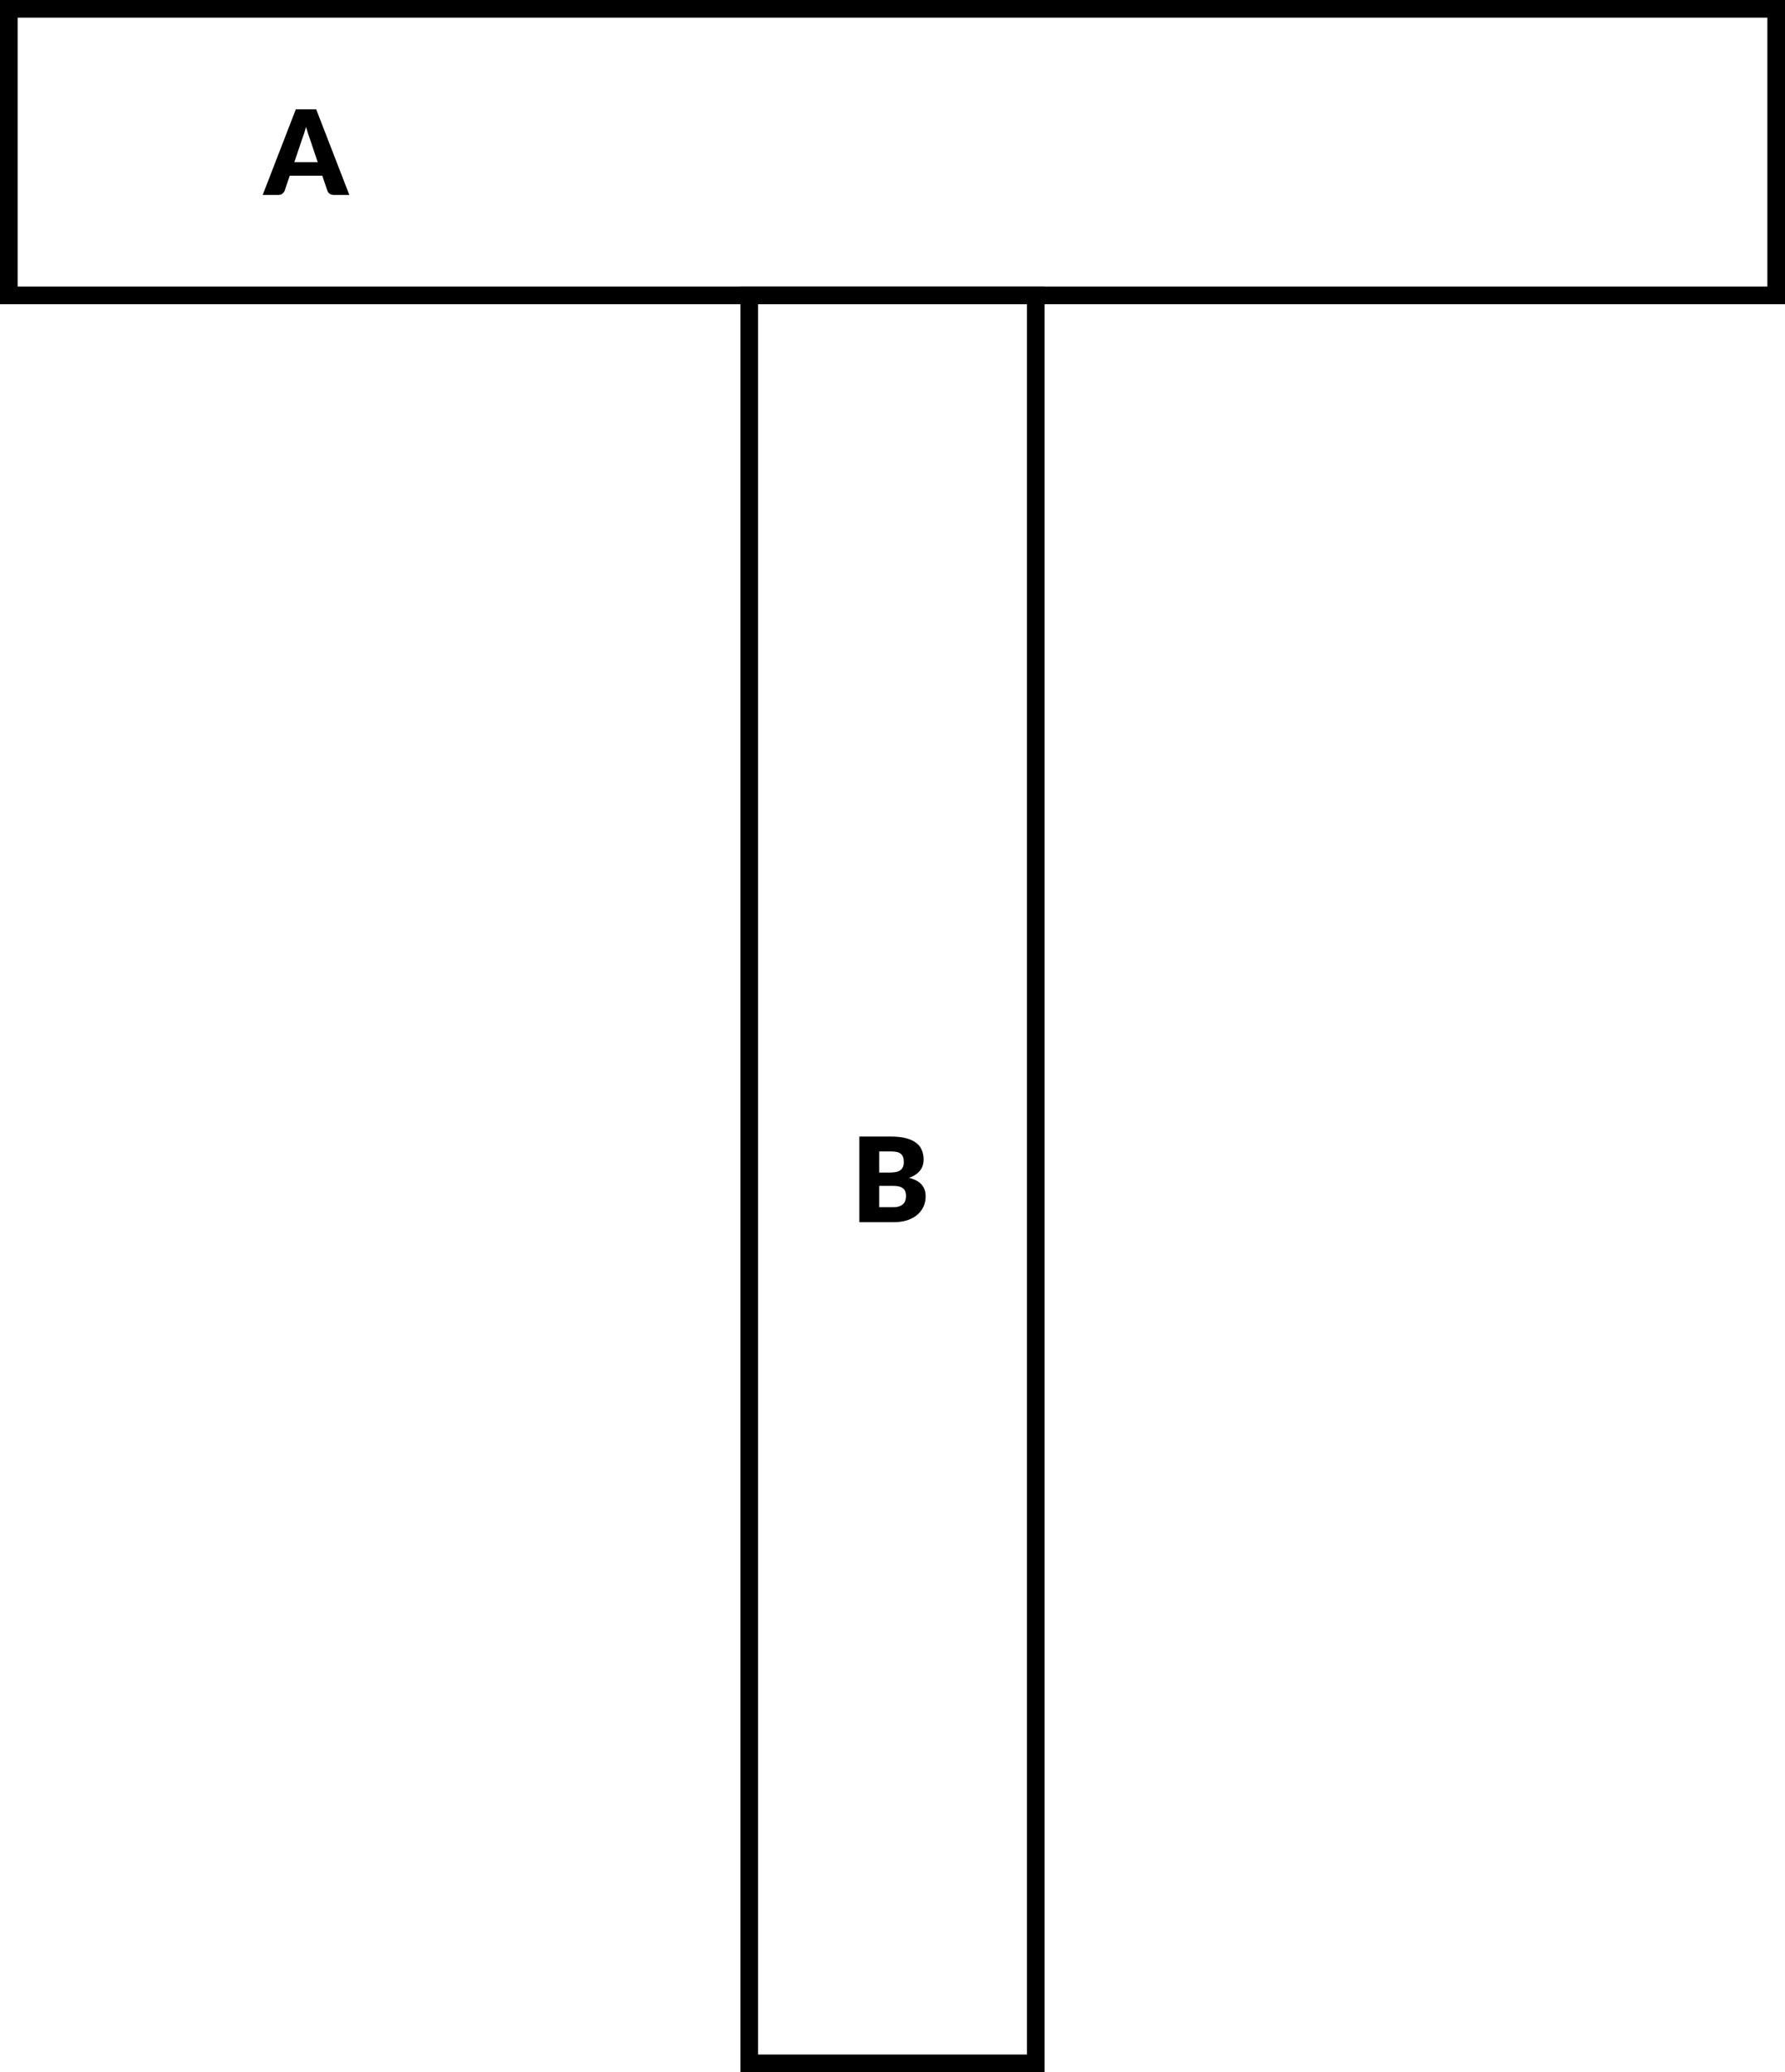
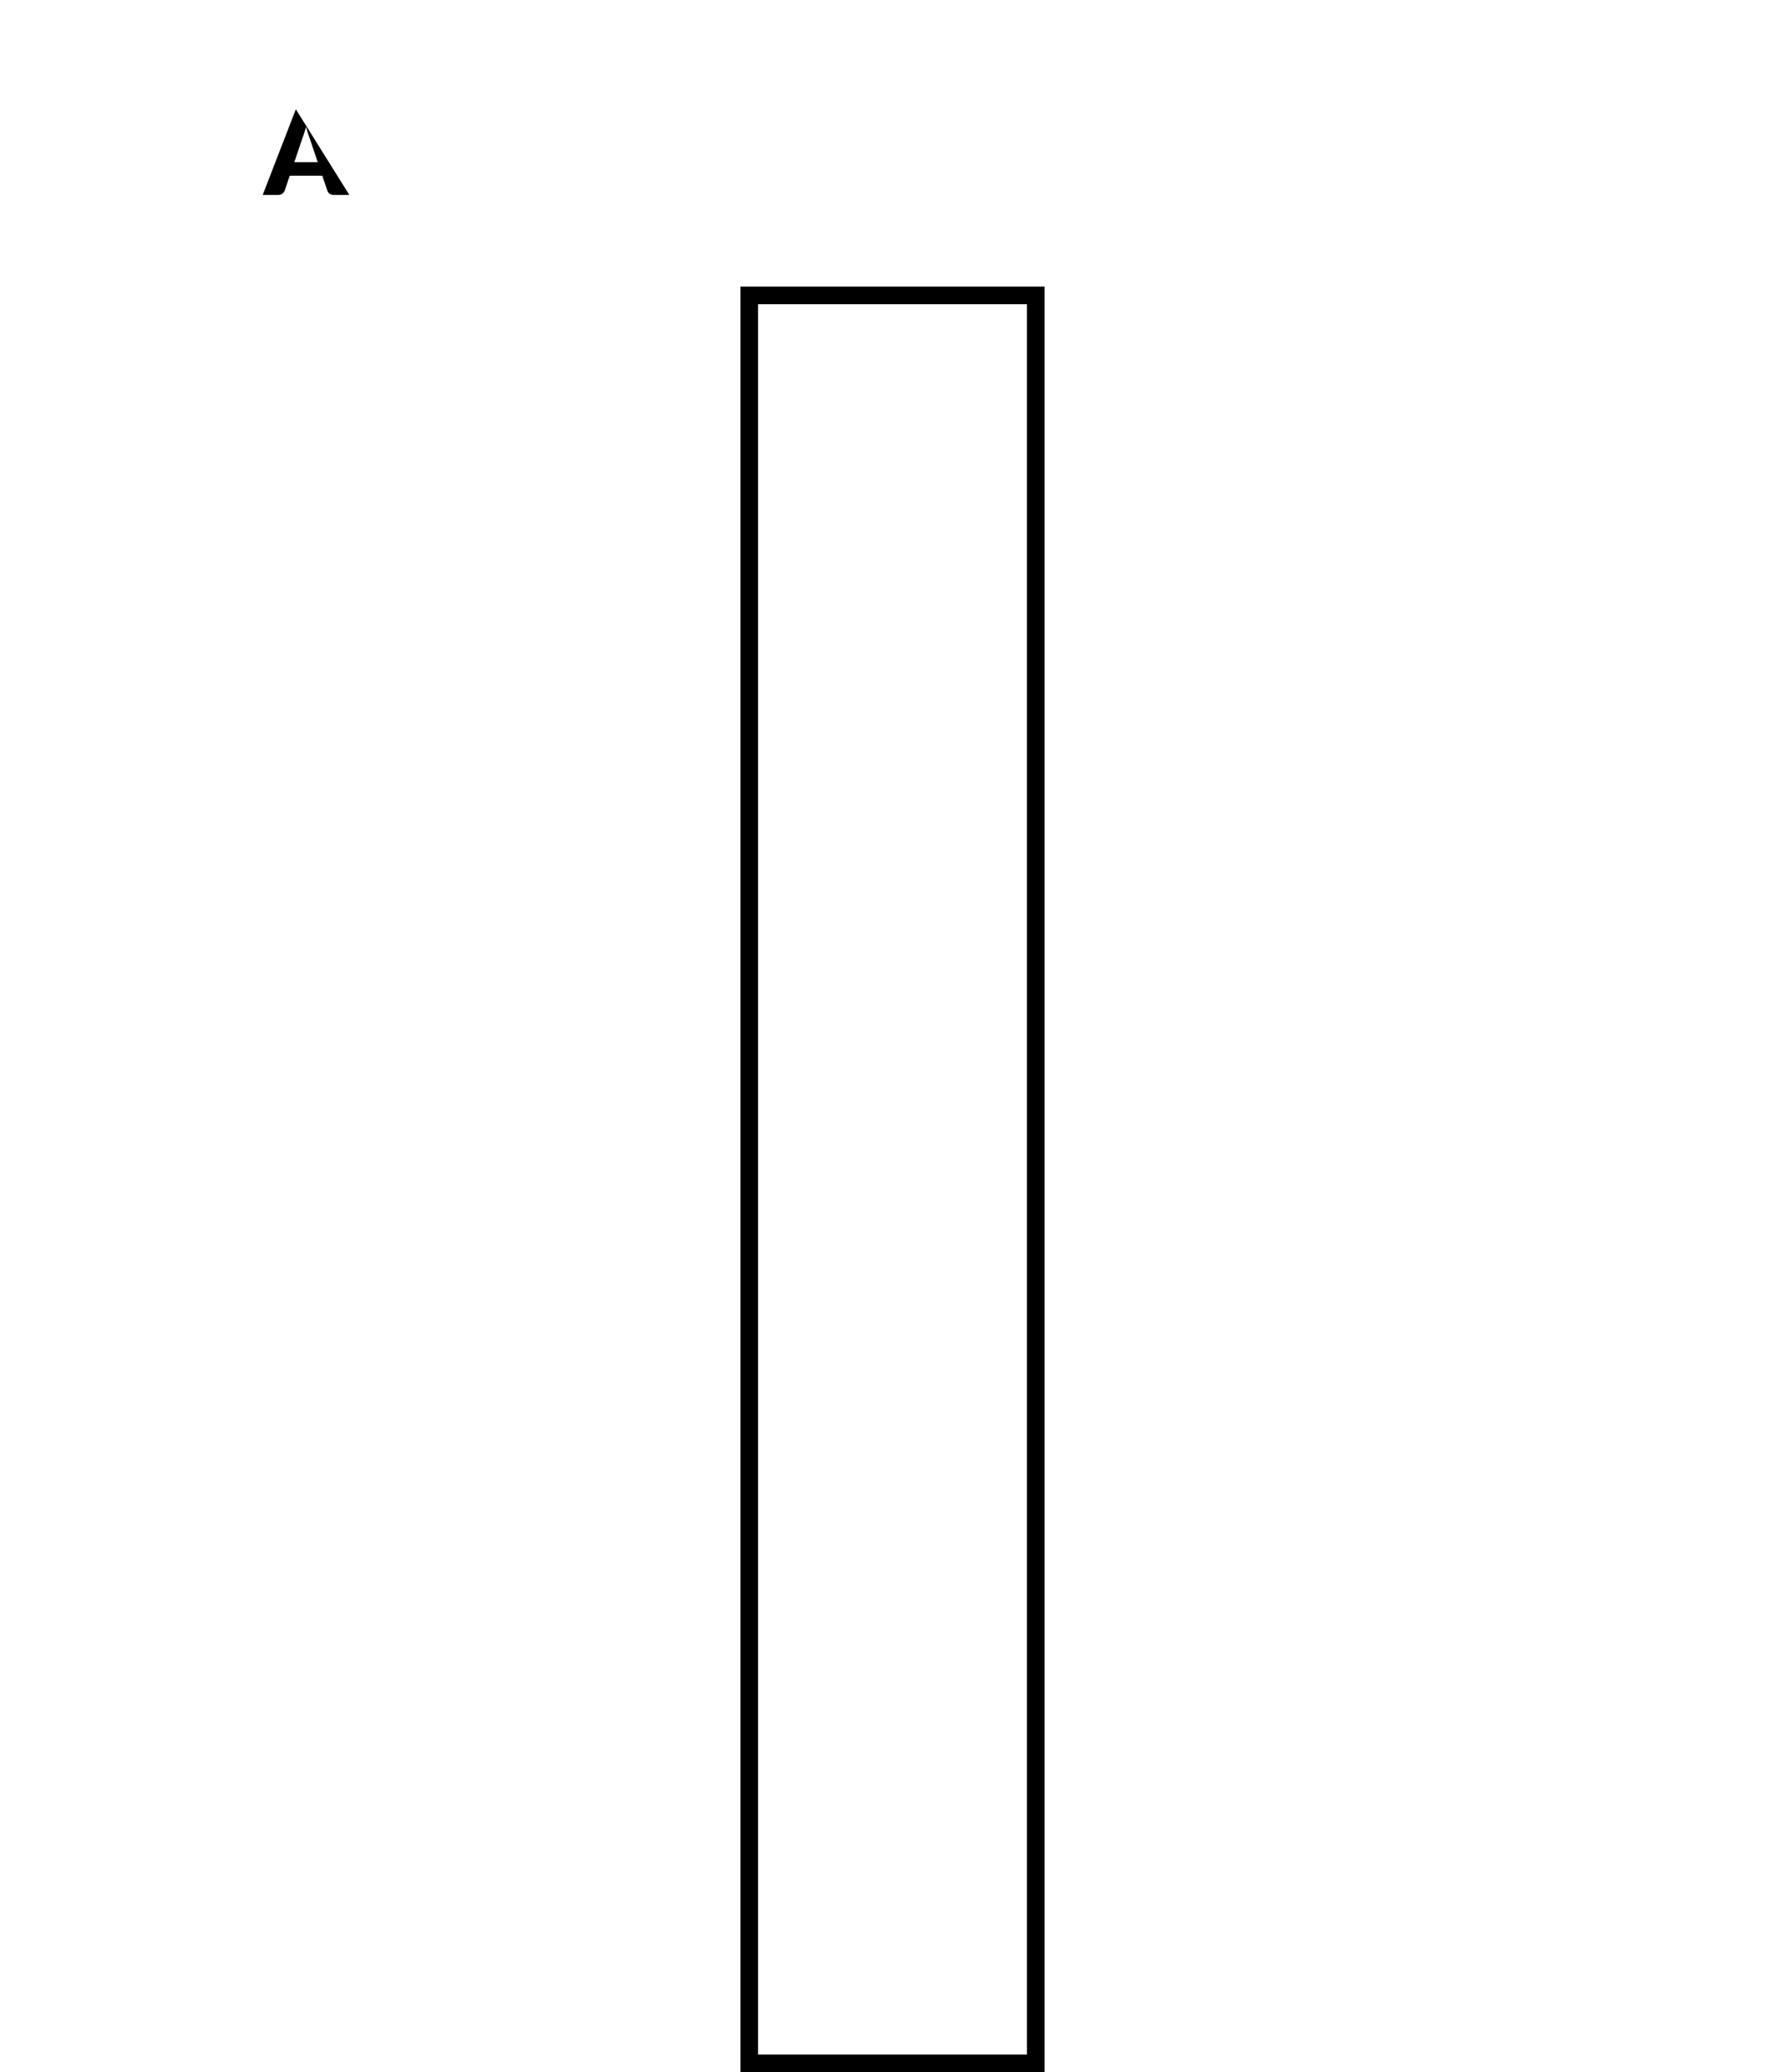
<svg xmlns="http://www.w3.org/2000/svg" width="405" height="470" viewBox="0 0 405 470" version="1.1" id="svg396">
  <defs id="defs393" />
  <g id="layer1">
-     <rect style="fill:none;fill-rule:evenodd;stroke:#000000;stroke-width:4;stroke-miterlimit:15;stroke-dasharray:none;stroke-opacity:1;paint-order:markers stroke fill" id="rect231" width="401" height="65" x="2" y="2" />
    <rect style="fill:none;fill-rule:evenodd;stroke:#000000;stroke-width:4;stroke-miterlimit:15;stroke-dasharray:none;stroke-opacity:1;paint-order:markers stroke fill" id="rect231-3" width="401" height="65" x="67" y="-235" transform="rotate(90)" />
-     <path d="m 79.259,44.213 h -3.493 q -0.587,0 -0.973,-0.267 -0.373,-0.28 -0.52,-0.707 l -1.147,-3.387 h -7.387 l -1.147,3.387 q -0.133,0.373 -0.52,0.68 -0.387,0.293 -0.947,0.293 h -3.52 l 7.52,-19.427 h 4.613 z M 66.779,36.787 h 5.307 l -1.787,-5.32 q -0.173,-0.507 -0.413,-1.187 -0.227,-0.693 -0.453,-1.493 -0.213,0.813 -0.44,1.507 -0.227,0.693 -0.427,1.2 z" id="path7186" style="font-weight:900;font-size:26.667px;font-family:Lato;-inkscape-font-specification:'Lato Heavy';fill-rule:evenodd;stroke-width:4;stroke-miterlimit:15;paint-order:markers stroke fill" />
-     <path d="m 194.98,277.213 v -19.427 h 7.147 q 2.013,0 3.427,0.373 1.413,0.373 2.307,1.053 0.893,0.68 1.293,1.653 0.413,0.973 0.413,2.173 0,0.653 -0.187,1.267 -0.187,0.6 -0.587,1.133 -0.4,0.533 -1.027,0.973 -0.627,0.427 -1.507,0.747 1.92,0.467 2.84,1.52 0.92,1.04 0.92,2.68 0,1.24 -0.48,2.307 -0.48,1.067 -1.413,1.867 -0.92,0.787 -2.28,1.24 -1.36,0.44 -3.107,0.44 z m 4.507,-8.24 v 4.84 H 202.66 q 0.893,0 1.453,-0.227 0.573,-0.227 0.893,-0.587 0.32,-0.36 0.44,-0.813 0.12,-0.453 0.12,-0.92 0,-0.533 -0.147,-0.96 -0.133,-0.427 -0.48,-0.72 -0.333,-0.293 -0.893,-0.453 -0.56,-0.16 -1.413,-0.16 z m 0,-3.013 h 2.347 q 0.747,0 1.347,-0.107 0.6,-0.107 1.013,-0.373 0.427,-0.267 0.64,-0.733 0.227,-0.467 0.227,-1.173 0,-0.693 -0.173,-1.147 -0.173,-0.467 -0.533,-0.747 -0.36,-0.28 -0.92,-0.4 -0.547,-0.12 -1.307,-0.12 h -2.64 z" id="path7191" style="font-weight:900;font-size:26.667px;font-family:Lato;-inkscape-font-specification:'Lato Heavy';fill-rule:evenodd;stroke-width:4;stroke-miterlimit:15;paint-order:markers stroke fill" />
+     <path d="m 79.259,44.213 h -3.493 q -0.587,0 -0.973,-0.267 -0.373,-0.28 -0.52,-0.707 l -1.147,-3.387 h -7.387 l -1.147,3.387 q -0.133,0.373 -0.52,0.68 -0.387,0.293 -0.947,0.293 h -3.52 l 7.52,-19.427 z M 66.779,36.787 h 5.307 l -1.787,-5.32 q -0.173,-0.507 -0.413,-1.187 -0.227,-0.693 -0.453,-1.493 -0.213,0.813 -0.44,1.507 -0.227,0.693 -0.427,1.2 z" id="path7186" style="font-weight:900;font-size:26.667px;font-family:Lato;-inkscape-font-specification:'Lato Heavy';fill-rule:evenodd;stroke-width:4;stroke-miterlimit:15;paint-order:markers stroke fill" />
  </g>
</svg>